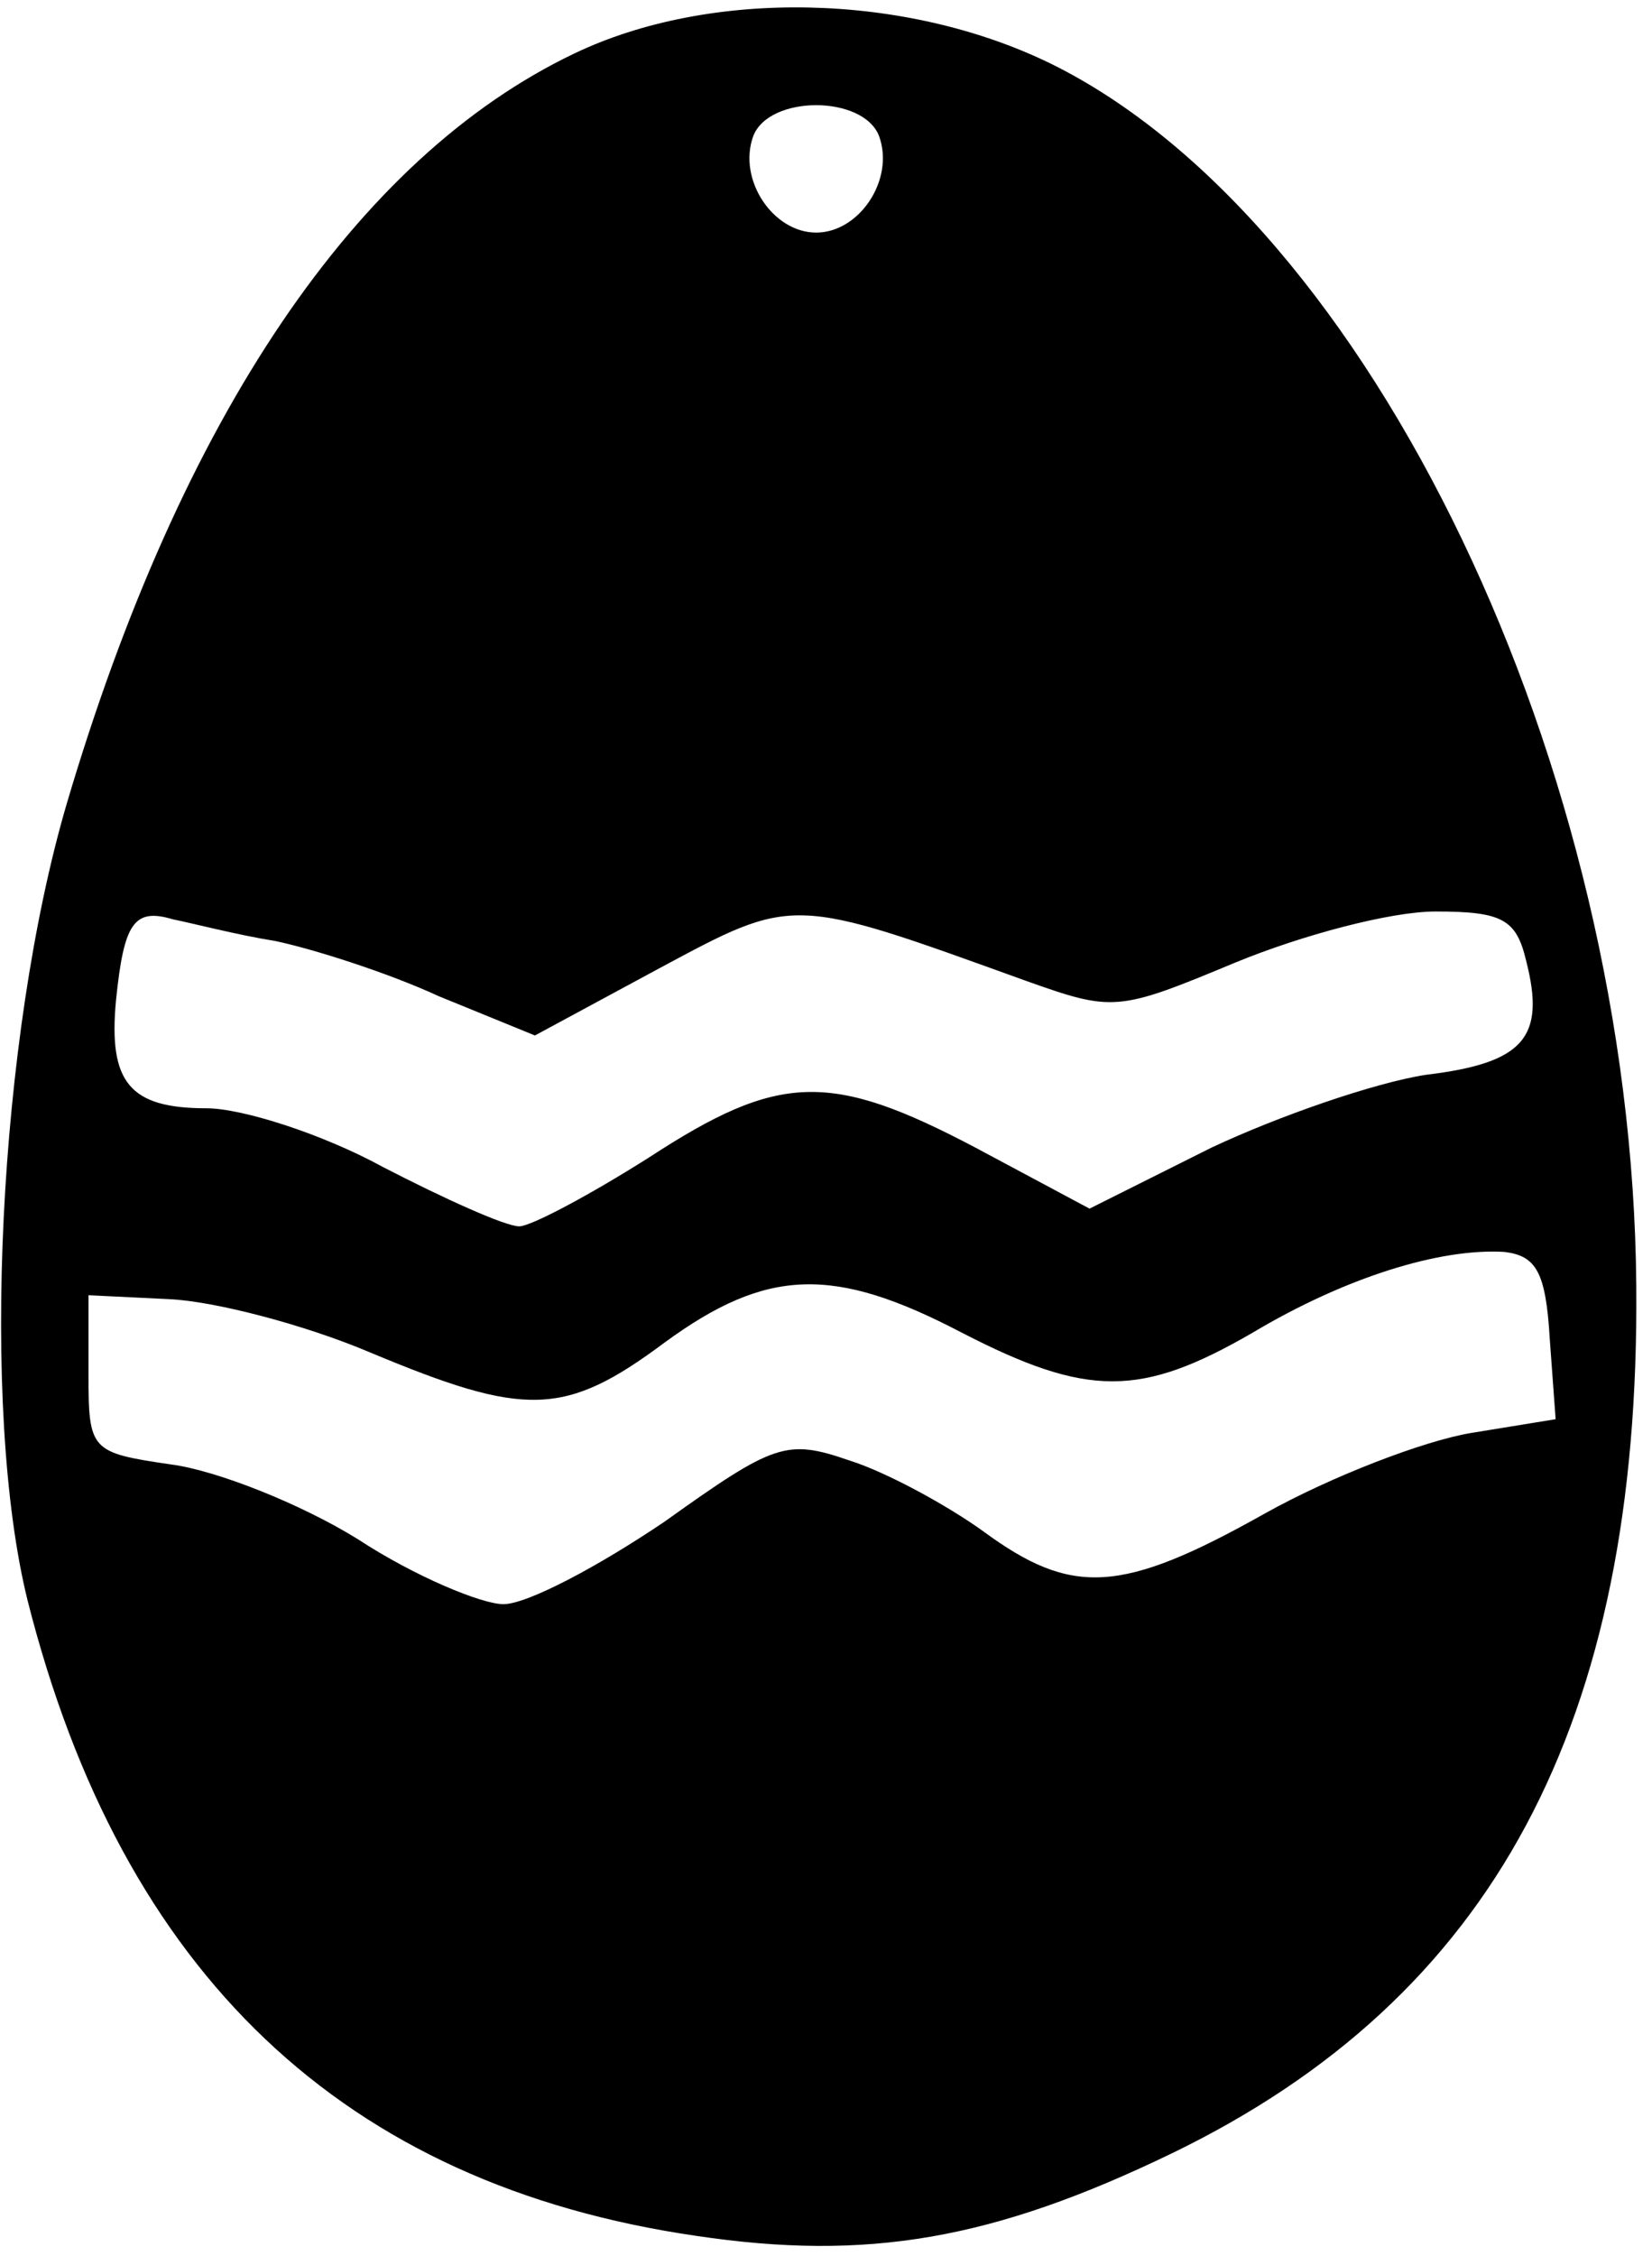
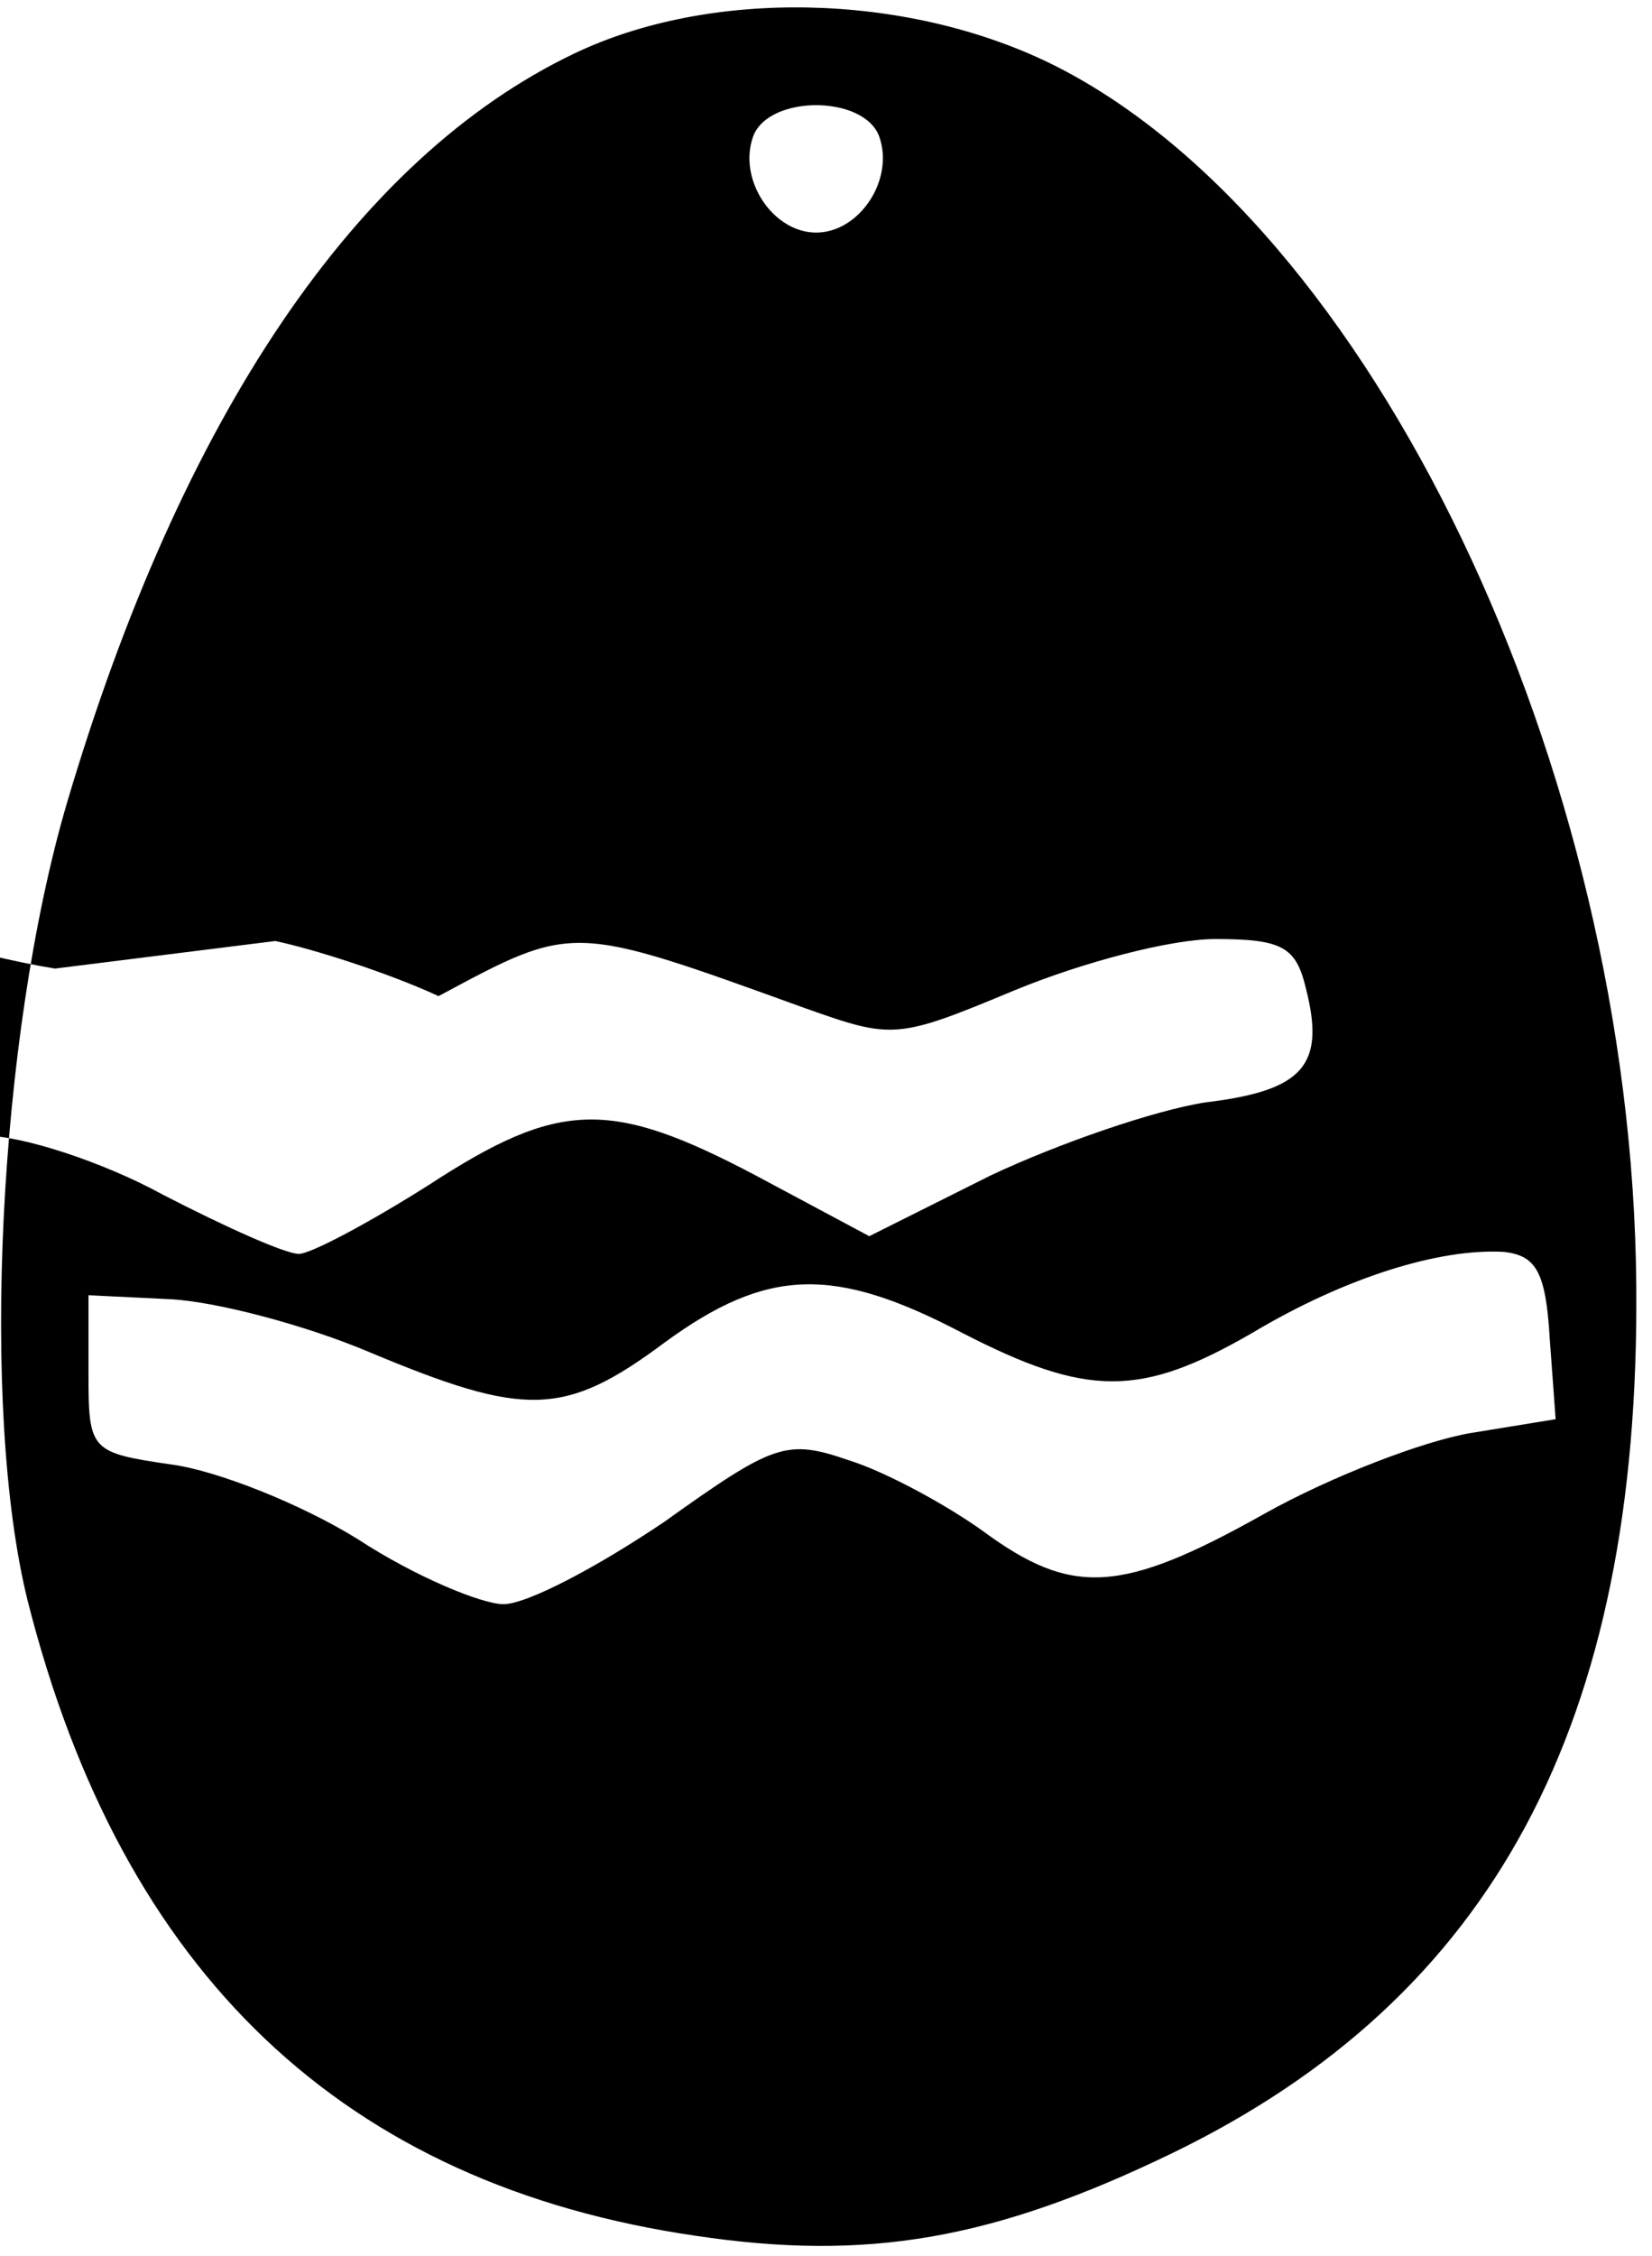
<svg xmlns="http://www.w3.org/2000/svg" version="1.0" width="21.982mm" height="30mm" viewBox="0 0 84 114" preserveAspectRatio="xMidYMid meet">
  <g transform="translate(0,114) scale(0.1,-0.1)" fill="#000000" stroke="none">
-     <path d="M292 1116 c-111 -53 -200 -185 -258 -381 -35 -119 -44 -308 -20 -405 48 -190 161 -297 340 -323 87 -13 151 -2 242 42 163 79 238 218 236 441 -2 263 -135 541 -298 621 -74 36 -173 38 -242 5z m155 -42 c8 -22 -10 -49 -32 -49 -22 0 -40 27 -32 49 8 21 56 21 64 0z m-307 -409 c19 -4 57 -16 83 -28 l49 -20 63 34 c69 37 67 37 186 -6 45 -16 47 -16 107 9 34 14 79 26 102 26 34 0 41 -4 46 -25 10 -39 -1 -52 -51 -58 -26 -4 -75 -21 -109 -37 l-62 -31 -58 31 c-74 39 -100 38 -166 -5 -30 -19 -60 -35 -66 -35 -7 0 -38 14 -69 30 -31 17 -72 30 -90 30 -39 0 -50 13 -46 55 4 39 9 47 29 41 10 -2 33 -8 52 -11z m648 -202 l3 -41 -43 -7 c-24 -4 -71 -22 -105 -41 -73 -41 -98 -42 -143 -9 -18 13 -49 30 -68 36 -32 11 -38 9 -94 -31 -34 -23 -70 -42 -82 -42 -11 0 -45 14 -74 33 -29 18 -72 35 -95 38 -41 6 -42 7 -42 46 l0 40 41 -2 c23 -1 69 -13 102 -27 79 -33 99 -33 150 5 52 38 86 39 151 5 64 -33 91 -33 148 0 47 28 95 43 128 41 16 -2 21 -10 23 -44z" />
+     <path d="M292 1116 c-111 -53 -200 -185 -258 -381 -35 -119 -44 -308 -20 -405 48 -190 161 -297 340 -323 87 -13 151 -2 242 42 163 79 238 218 236 441 -2 263 -135 541 -298 621 -74 36 -173 38 -242 5z m155 -42 c8 -22 -10 -49 -32 -49 -22 0 -40 27 -32 49 8 21 56 21 64 0z m-307 -409 c19 -4 57 -16 83 -28 c69 37 67 37 186 -6 45 -16 47 -16 107 9 34 14 79 26 102 26 34 0 41 -4 46 -25 10 -39 -1 -52 -51 -58 -26 -4 -75 -21 -109 -37 l-62 -31 -58 31 c-74 39 -100 38 -166 -5 -30 -19 -60 -35 -66 -35 -7 0 -38 14 -69 30 -31 17 -72 30 -90 30 -39 0 -50 13 -46 55 4 39 9 47 29 41 10 -2 33 -8 52 -11z m648 -202 l3 -41 -43 -7 c-24 -4 -71 -22 -105 -41 -73 -41 -98 -42 -143 -9 -18 13 -49 30 -68 36 -32 11 -38 9 -94 -31 -34 -23 -70 -42 -82 -42 -11 0 -45 14 -74 33 -29 18 -72 35 -95 38 -41 6 -42 7 -42 46 l0 40 41 -2 c23 -1 69 -13 102 -27 79 -33 99 -33 150 5 52 38 86 39 151 5 64 -33 91 -33 148 0 47 28 95 43 128 41 16 -2 21 -10 23 -44z" />
  </g>
</svg>